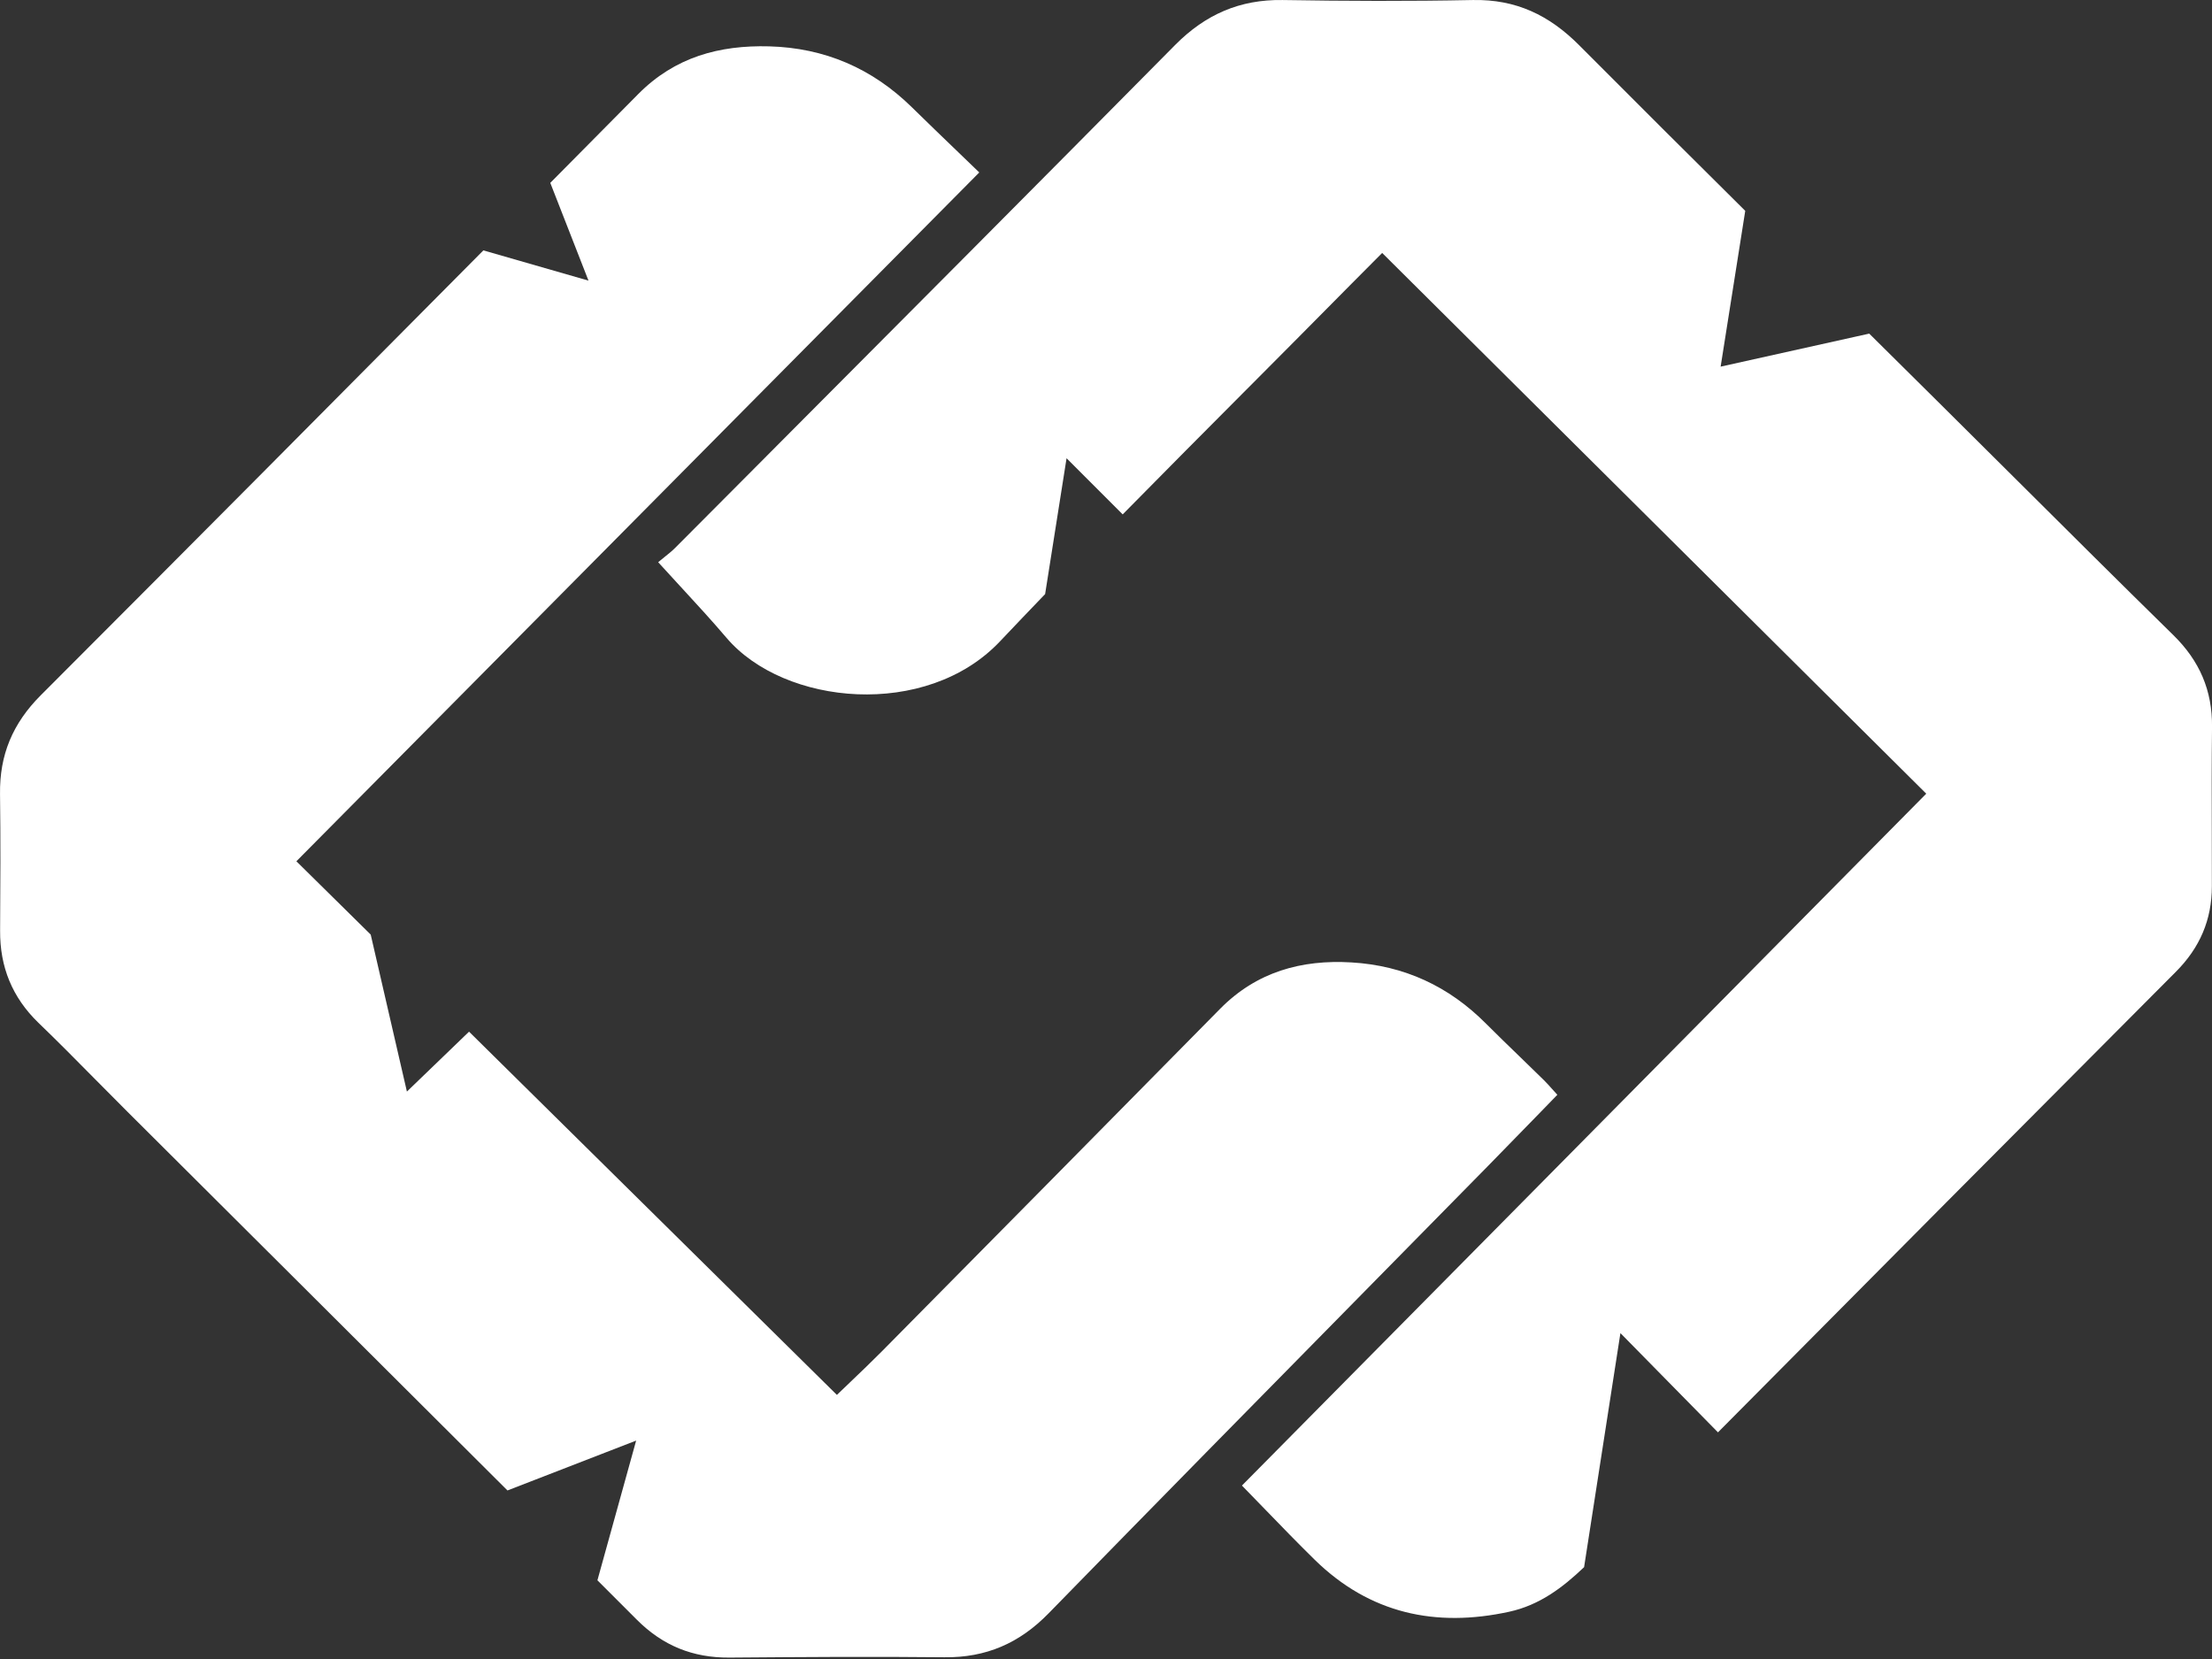
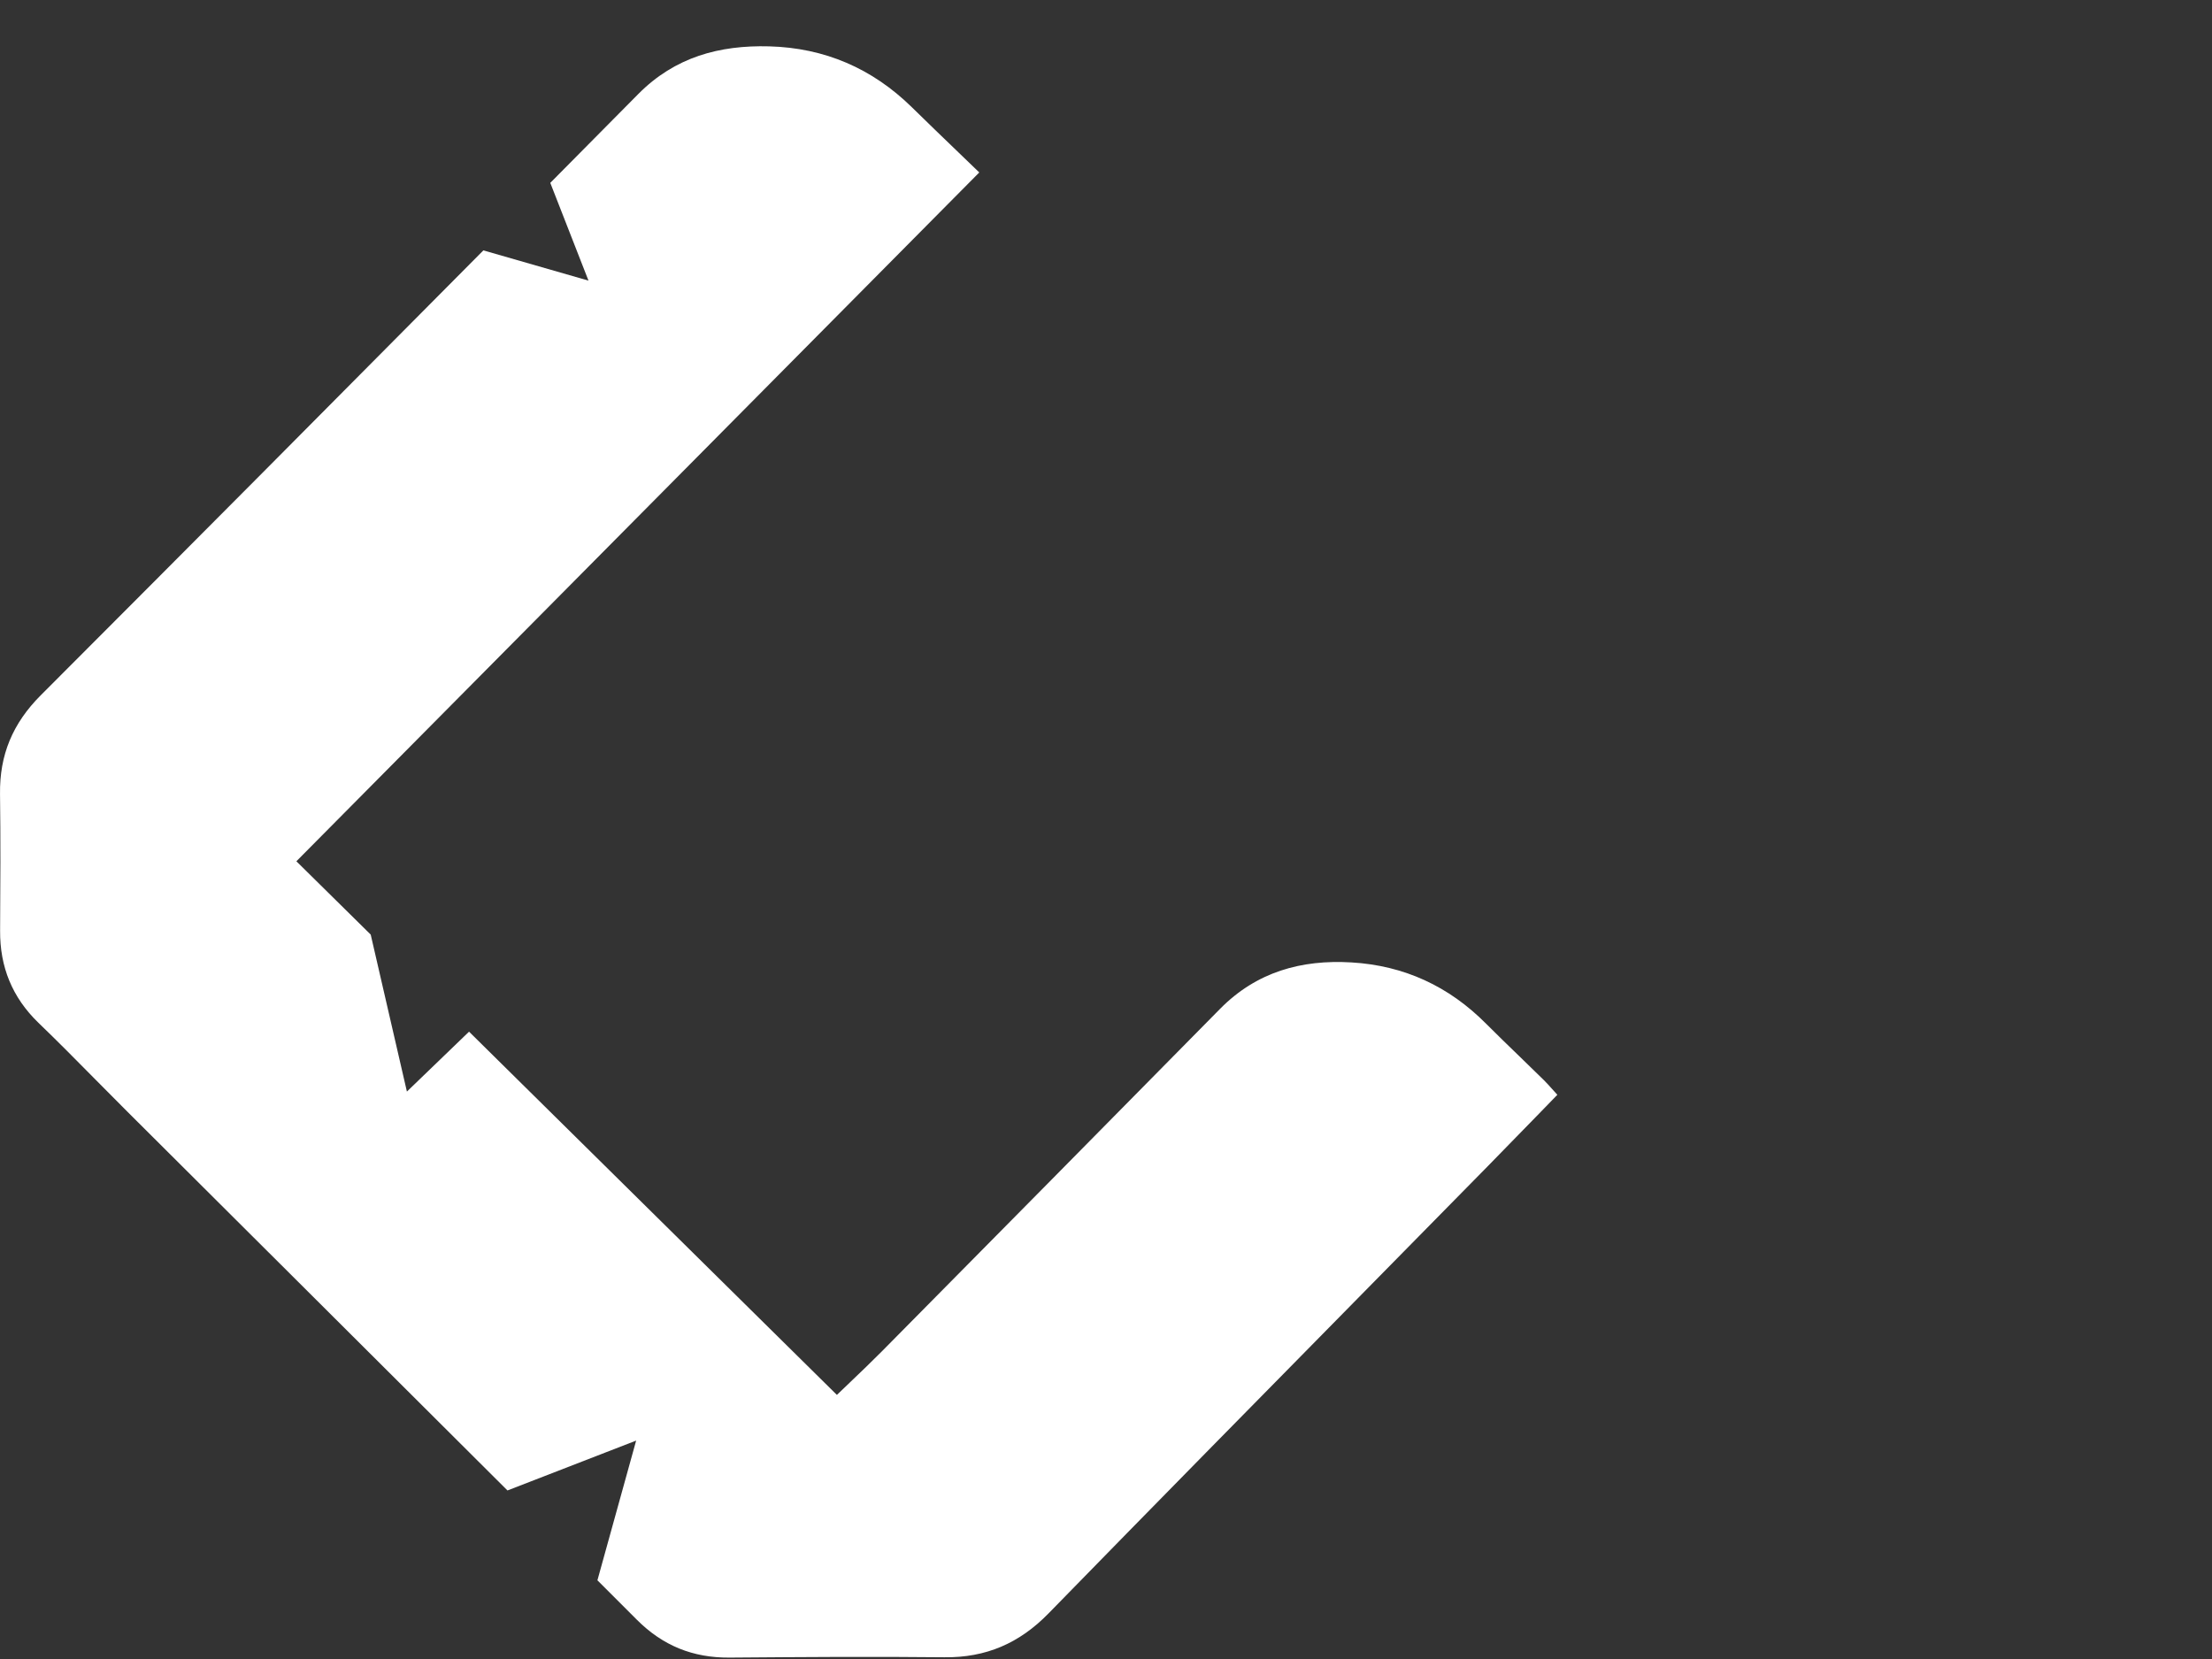
<svg xmlns="http://www.w3.org/2000/svg" width="88" height="66" viewBox="0 0 88 66" fill="none">
  <rect x="0" y="0" width="88" height="66" fill="#333333" stroke="none" />
  <path fill-rule="evenodd" clip-rule="evenodd" d="M28.675 17.233C32.093 13.785 35.518 10.331 38.957 6.862H38.96C38.681 6.592 38.405 6.327 38.131 6.063L38.131 6.063C37.502 5.458 36.887 4.866 36.278 4.268C34.7 2.721 32.81 1.904 30.603 1.844C28.619 1.791 26.849 2.269 25.39 3.743C24.224 4.921 23.058 6.098 21.892 7.275L23.412 11.164L19.23 9.961C13.371 15.869 7.506 21.77 1.623 27.658C0.504 28.777 -0.021 30.035 0.001 31.588C0.026 33.399 0.016 35.21 0.004 37.021C-0.006 38.467 0.485 39.678 1.529 40.69C2.291 41.422 3.032 42.173 3.774 42.924C4.204 43.36 4.635 43.795 5.069 44.227C6.946 46.098 8.822 47.967 10.699 49.837L10.701 49.838L10.705 49.842L10.706 49.843C13.868 52.993 17.029 56.142 20.189 59.295L25.308 57.311L23.767 62.869C24.289 63.391 24.811 63.913 25.333 64.435C26.368 65.472 27.566 65.953 29.012 65.944L29.018 65.944H29.018H29.019C31.871 65.922 34.721 65.9 37.57 65.931C39.227 65.95 40.554 65.375 41.717 64.183C45.891 59.905 50.083 55.647 54.275 51.388L54.276 51.388L54.277 51.387L54.279 51.385L54.28 51.383C55.919 49.718 57.558 48.053 59.196 46.387C59.833 45.739 60.466 45.087 61.107 44.428L61.108 44.427L61.111 44.424L61.114 44.421C61.393 44.134 61.673 43.845 61.956 43.554C61.885 43.478 61.819 43.403 61.755 43.331L61.754 43.331C61.642 43.204 61.535 43.084 61.419 42.97C61.093 42.648 60.763 42.329 60.433 42.01C59.994 41.586 59.555 41.161 59.123 40.728C57.642 39.237 55.863 38.411 53.766 38.288C51.772 38.169 49.99 38.665 48.543 40.13C44.057 44.683 39.567 49.227 35.074 53.77C34.663 54.185 34.241 54.587 33.816 54.993L33.815 54.995C33.641 55.16 33.468 55.325 33.294 55.493C28.425 50.684 23.549 45.869 18.66 41.043L16.188 43.426L14.748 37.181L11.791 34.264C17.405 28.603 23.005 22.954 28.623 17.286L28.674 17.235L28.675 17.233Z" fill="white" />
-   <path fill-rule="evenodd" clip-rule="evenodd" d="M63.458 44.895L49.406 59.102H49.41C49.724 59.423 50.032 59.741 50.336 60.055L50.336 60.055L50.336 60.055C50.998 60.739 51.644 61.406 52.305 62.054C54.49 64.192 57.113 64.758 60.04 64.12C61.243 63.858 62.163 63.163 63.02 62.346L64.465 53.035L68.346 56.983C74.41 50.867 80.484 44.761 86.564 38.659C87.517 37.703 87.995 36.59 87.995 35.257C87.996 34.523 87.994 33.789 87.992 33.055C87.988 31.678 87.984 30.3 88.001 28.924C88.017 27.469 87.504 26.287 86.46 25.265C84.325 23.172 82.206 21.062 80.087 18.953L80.087 18.952L80.086 18.952C79.073 17.943 78.059 16.934 77.043 15.927C76.151 15.041 75.258 14.156 74.364 13.272L68.452 14.586L69.431 8.388C67.228 6.203 65.029 4.015 62.841 1.816C61.637 0.602 60.31 -0.033 58.594 0.001C56.072 0.052 53.547 0.042 51.022 0.001C49.318 -0.024 47.954 0.577 46.753 1.787C41.346 7.254 35.919 12.701 30.493 18.148L30.493 18.149L30.492 18.15C29.286 19.36 28.081 20.57 26.875 21.781C26.736 21.922 26.58 22.046 26.42 22.174L26.42 22.174C26.342 22.236 26.262 22.299 26.184 22.366C26.481 22.693 26.772 23.009 27.058 23.32L27.058 23.32L27.059 23.32C27.701 24.018 28.316 24.685 28.903 25.375C31.202 28.076 36.855 28.613 39.782 25.516C40.378 24.887 40.976 24.26 41.578 23.635L42.431 18.23L44.664 20.464C46.298 18.802 47.943 17.15 49.588 15.498L49.589 15.498C50.98 14.1 52.372 12.703 53.758 11.298C53.964 11.09 54.171 10.883 54.37 10.683L54.373 10.68L54.373 10.68L54.374 10.679L54.376 10.677C54.591 10.462 54.797 10.254 54.987 10.063L76.632 31.575L63.458 44.895Z" fill="white" />
</svg>